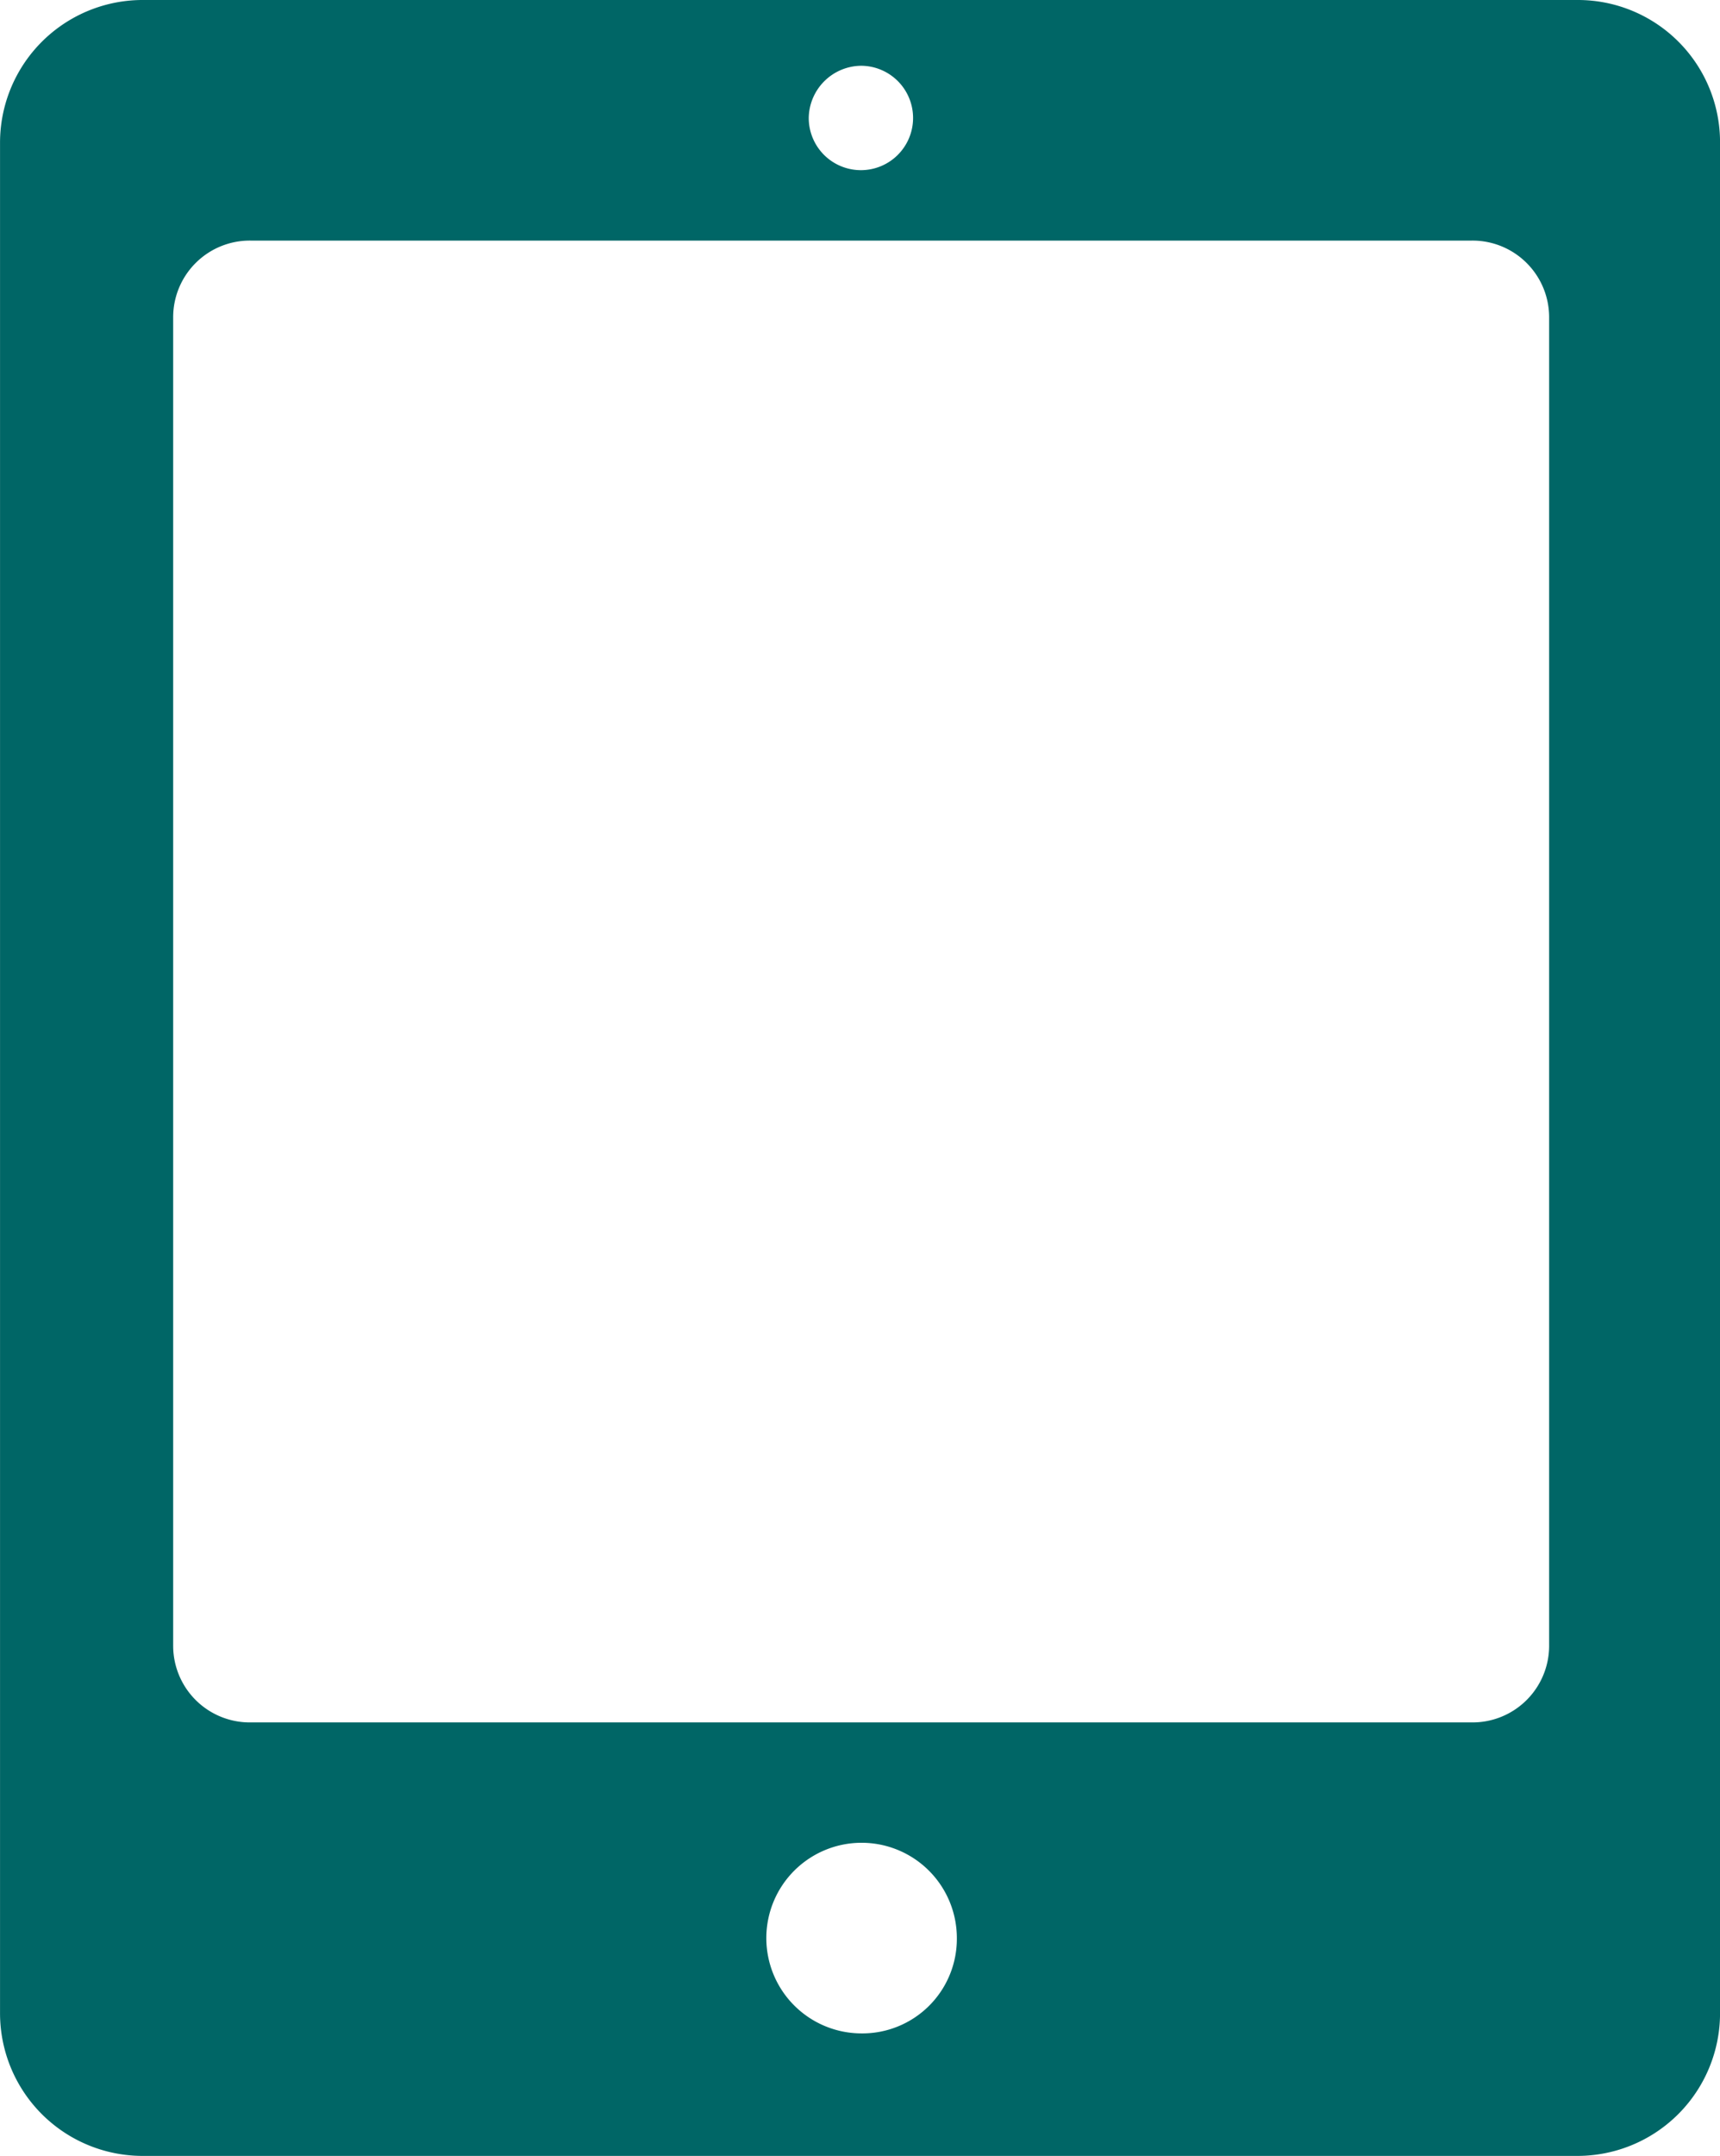
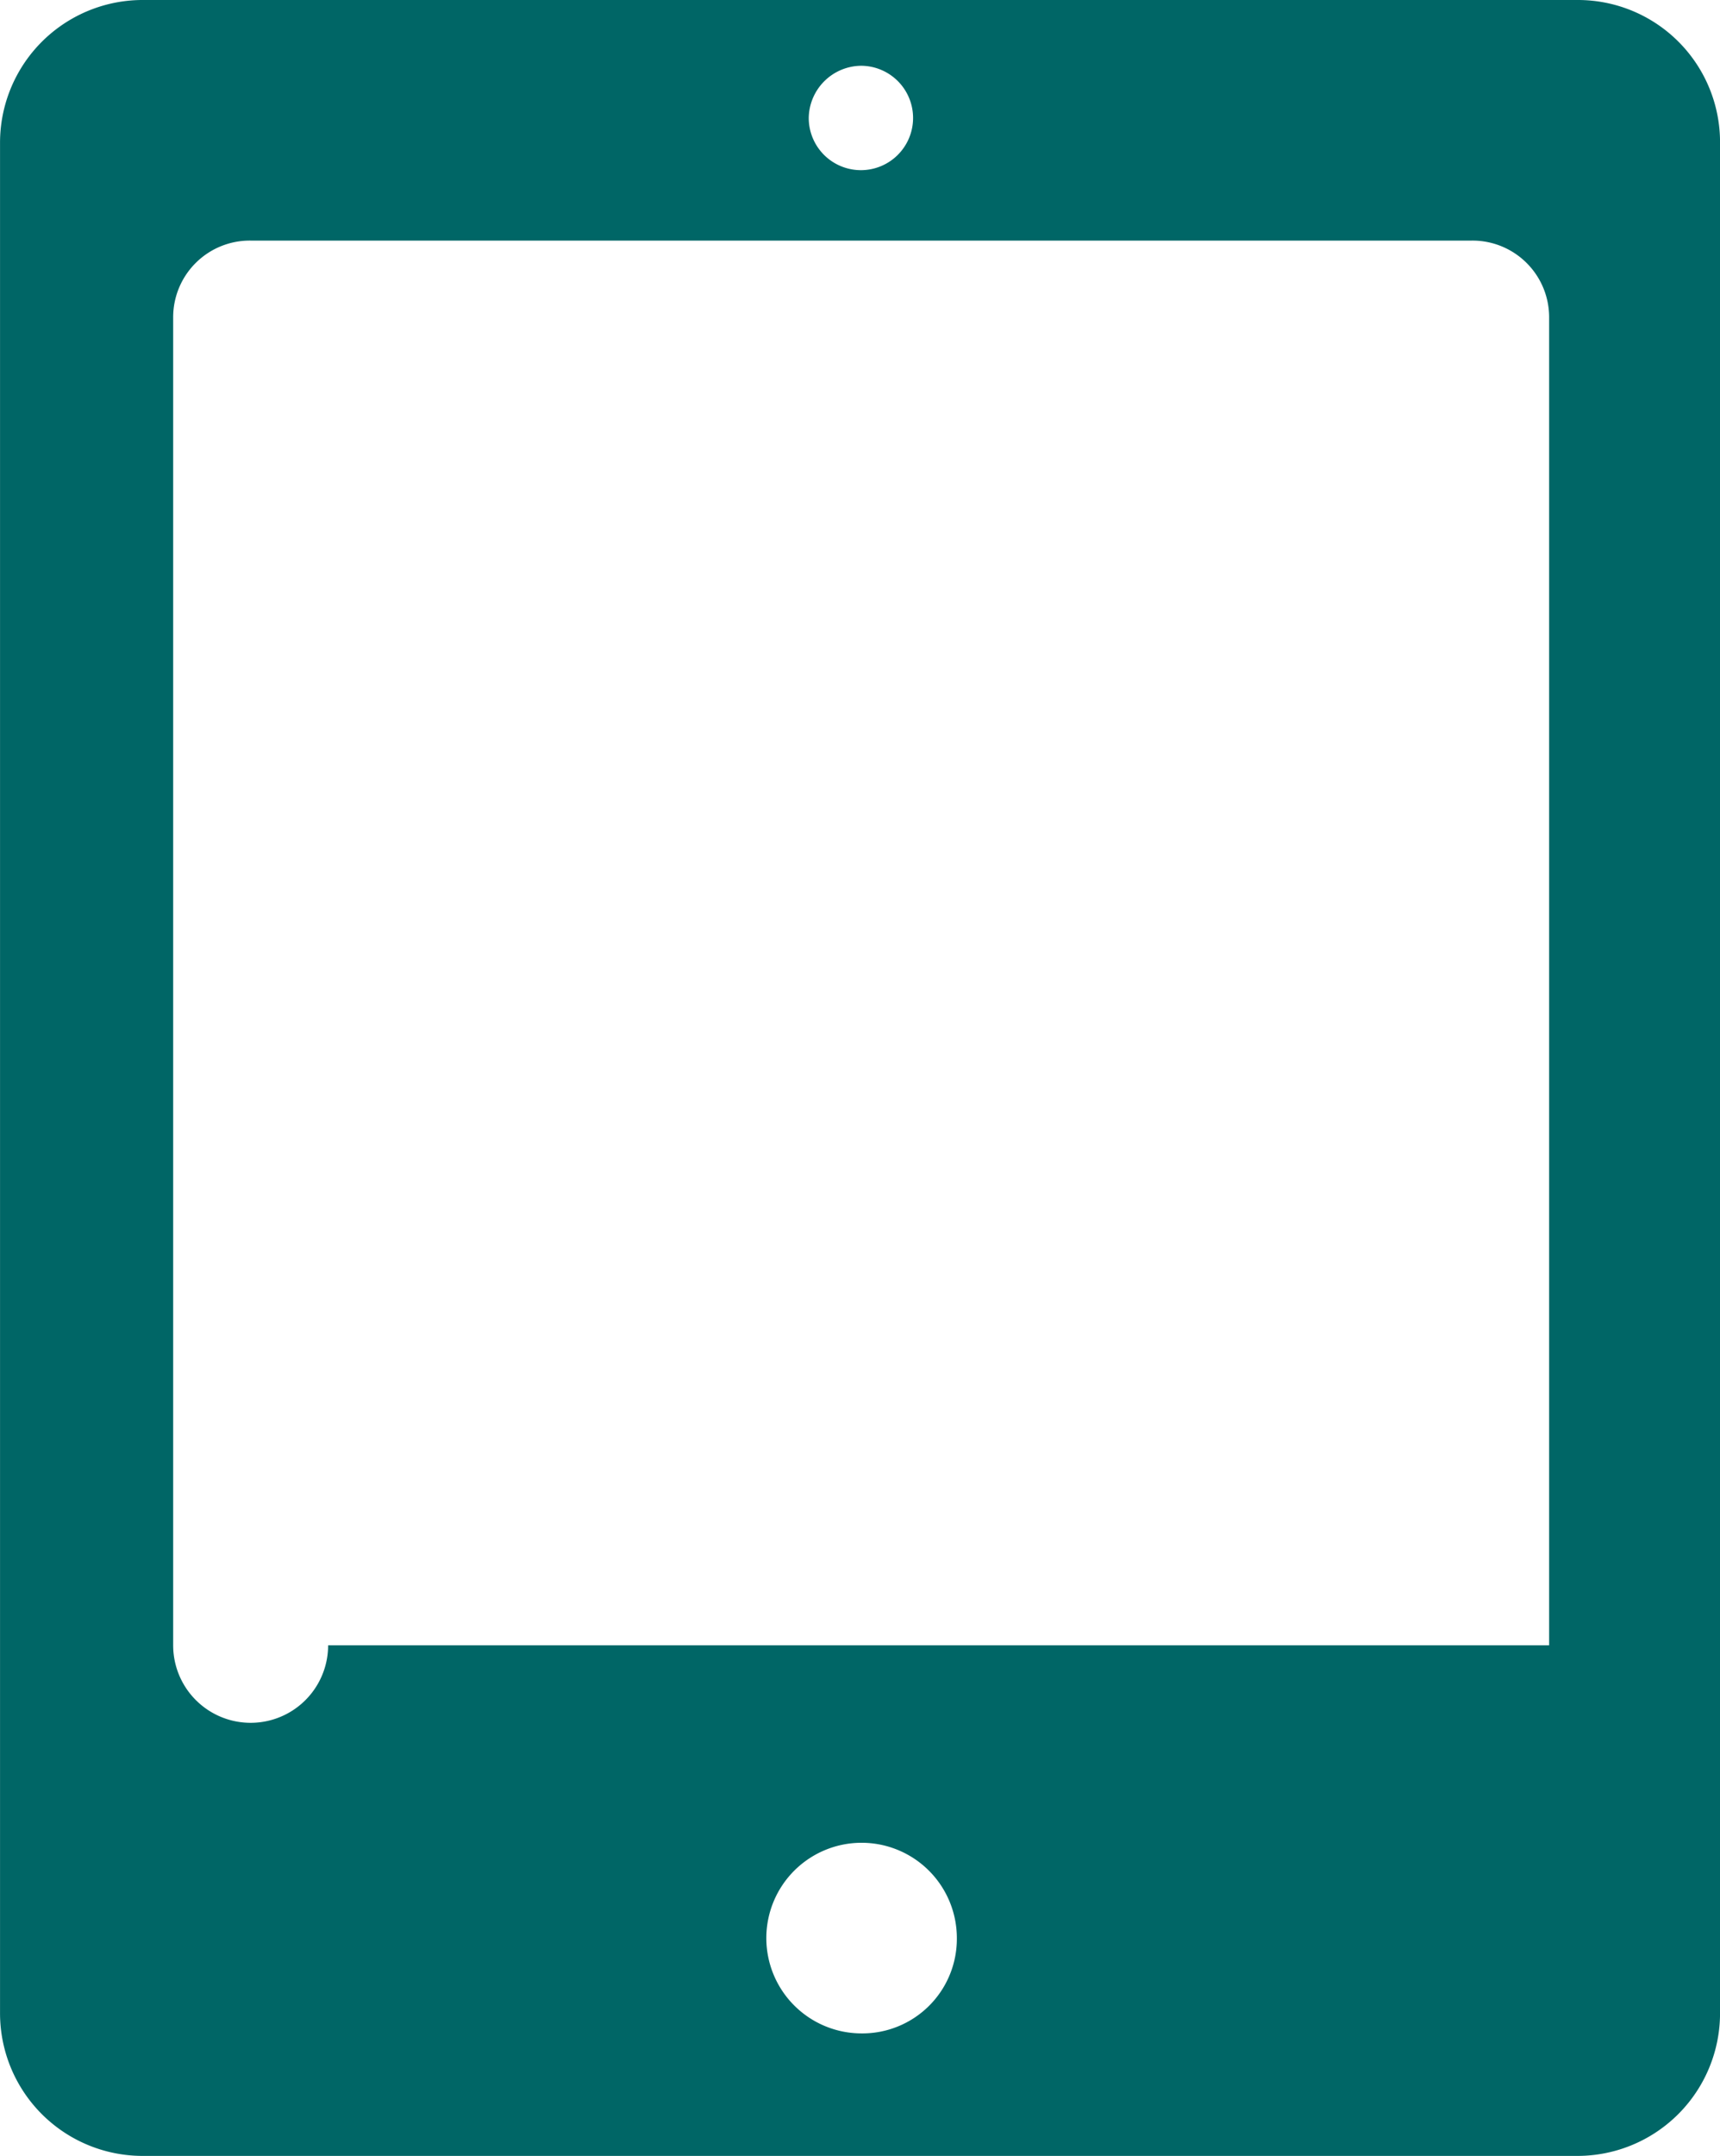
<svg xmlns="http://www.w3.org/2000/svg" id="icon-tablet" width="45.5" height="57" viewBox="0 0 45.5 57">
-   <path id="np_tablet_3202366_000000" d="M53.963,2.5H16a3.773,3.773,0,0,0-3.8,3.78V55.719A3.773,3.773,0,0,0,16,59.5H53.9a3.773,3.773,0,0,0,3.8-3.78V6.28A3.76,3.76,0,0,0,53.963,2.5ZM34.98,4.239a1.38,1.38,0,1,1-1.387,1.38A1.4,1.4,0,0,1,34.98,4.239Zm0,52.022a2.52,2.52,0,1,1,2.531-2.52A2.5,2.5,0,0,1,34.98,56.261ZM53.179,46a2.027,2.027,0,0,1-2.048,2.039h-32.3A2.027,2.027,0,0,1,16.78,46V10.9a2.027,2.027,0,0,1,2.048-2.039h32.3A2.027,2.027,0,0,1,53.179,10.9Z" transform="translate(-12.199 -2.5)" fill="#066" />
+   <path id="np_tablet_3202366_000000" d="M53.963,2.5H16a3.773,3.773,0,0,0-3.8,3.78V55.719A3.773,3.773,0,0,0,16,59.5H53.9a3.773,3.773,0,0,0,3.8-3.78V6.28A3.76,3.76,0,0,0,53.963,2.5ZM34.98,4.239a1.38,1.38,0,1,1-1.387,1.38A1.4,1.4,0,0,1,34.98,4.239Zm0,52.022a2.52,2.52,0,1,1,2.531-2.52A2.5,2.5,0,0,1,34.98,56.261ZM53.179,46h-32.3A2.027,2.027,0,0,1,16.78,46V10.9a2.027,2.027,0,0,1,2.048-2.039h32.3A2.027,2.027,0,0,1,53.179,10.9Z" transform="translate(-12.199 -2.5)" fill="#066" />
</svg>